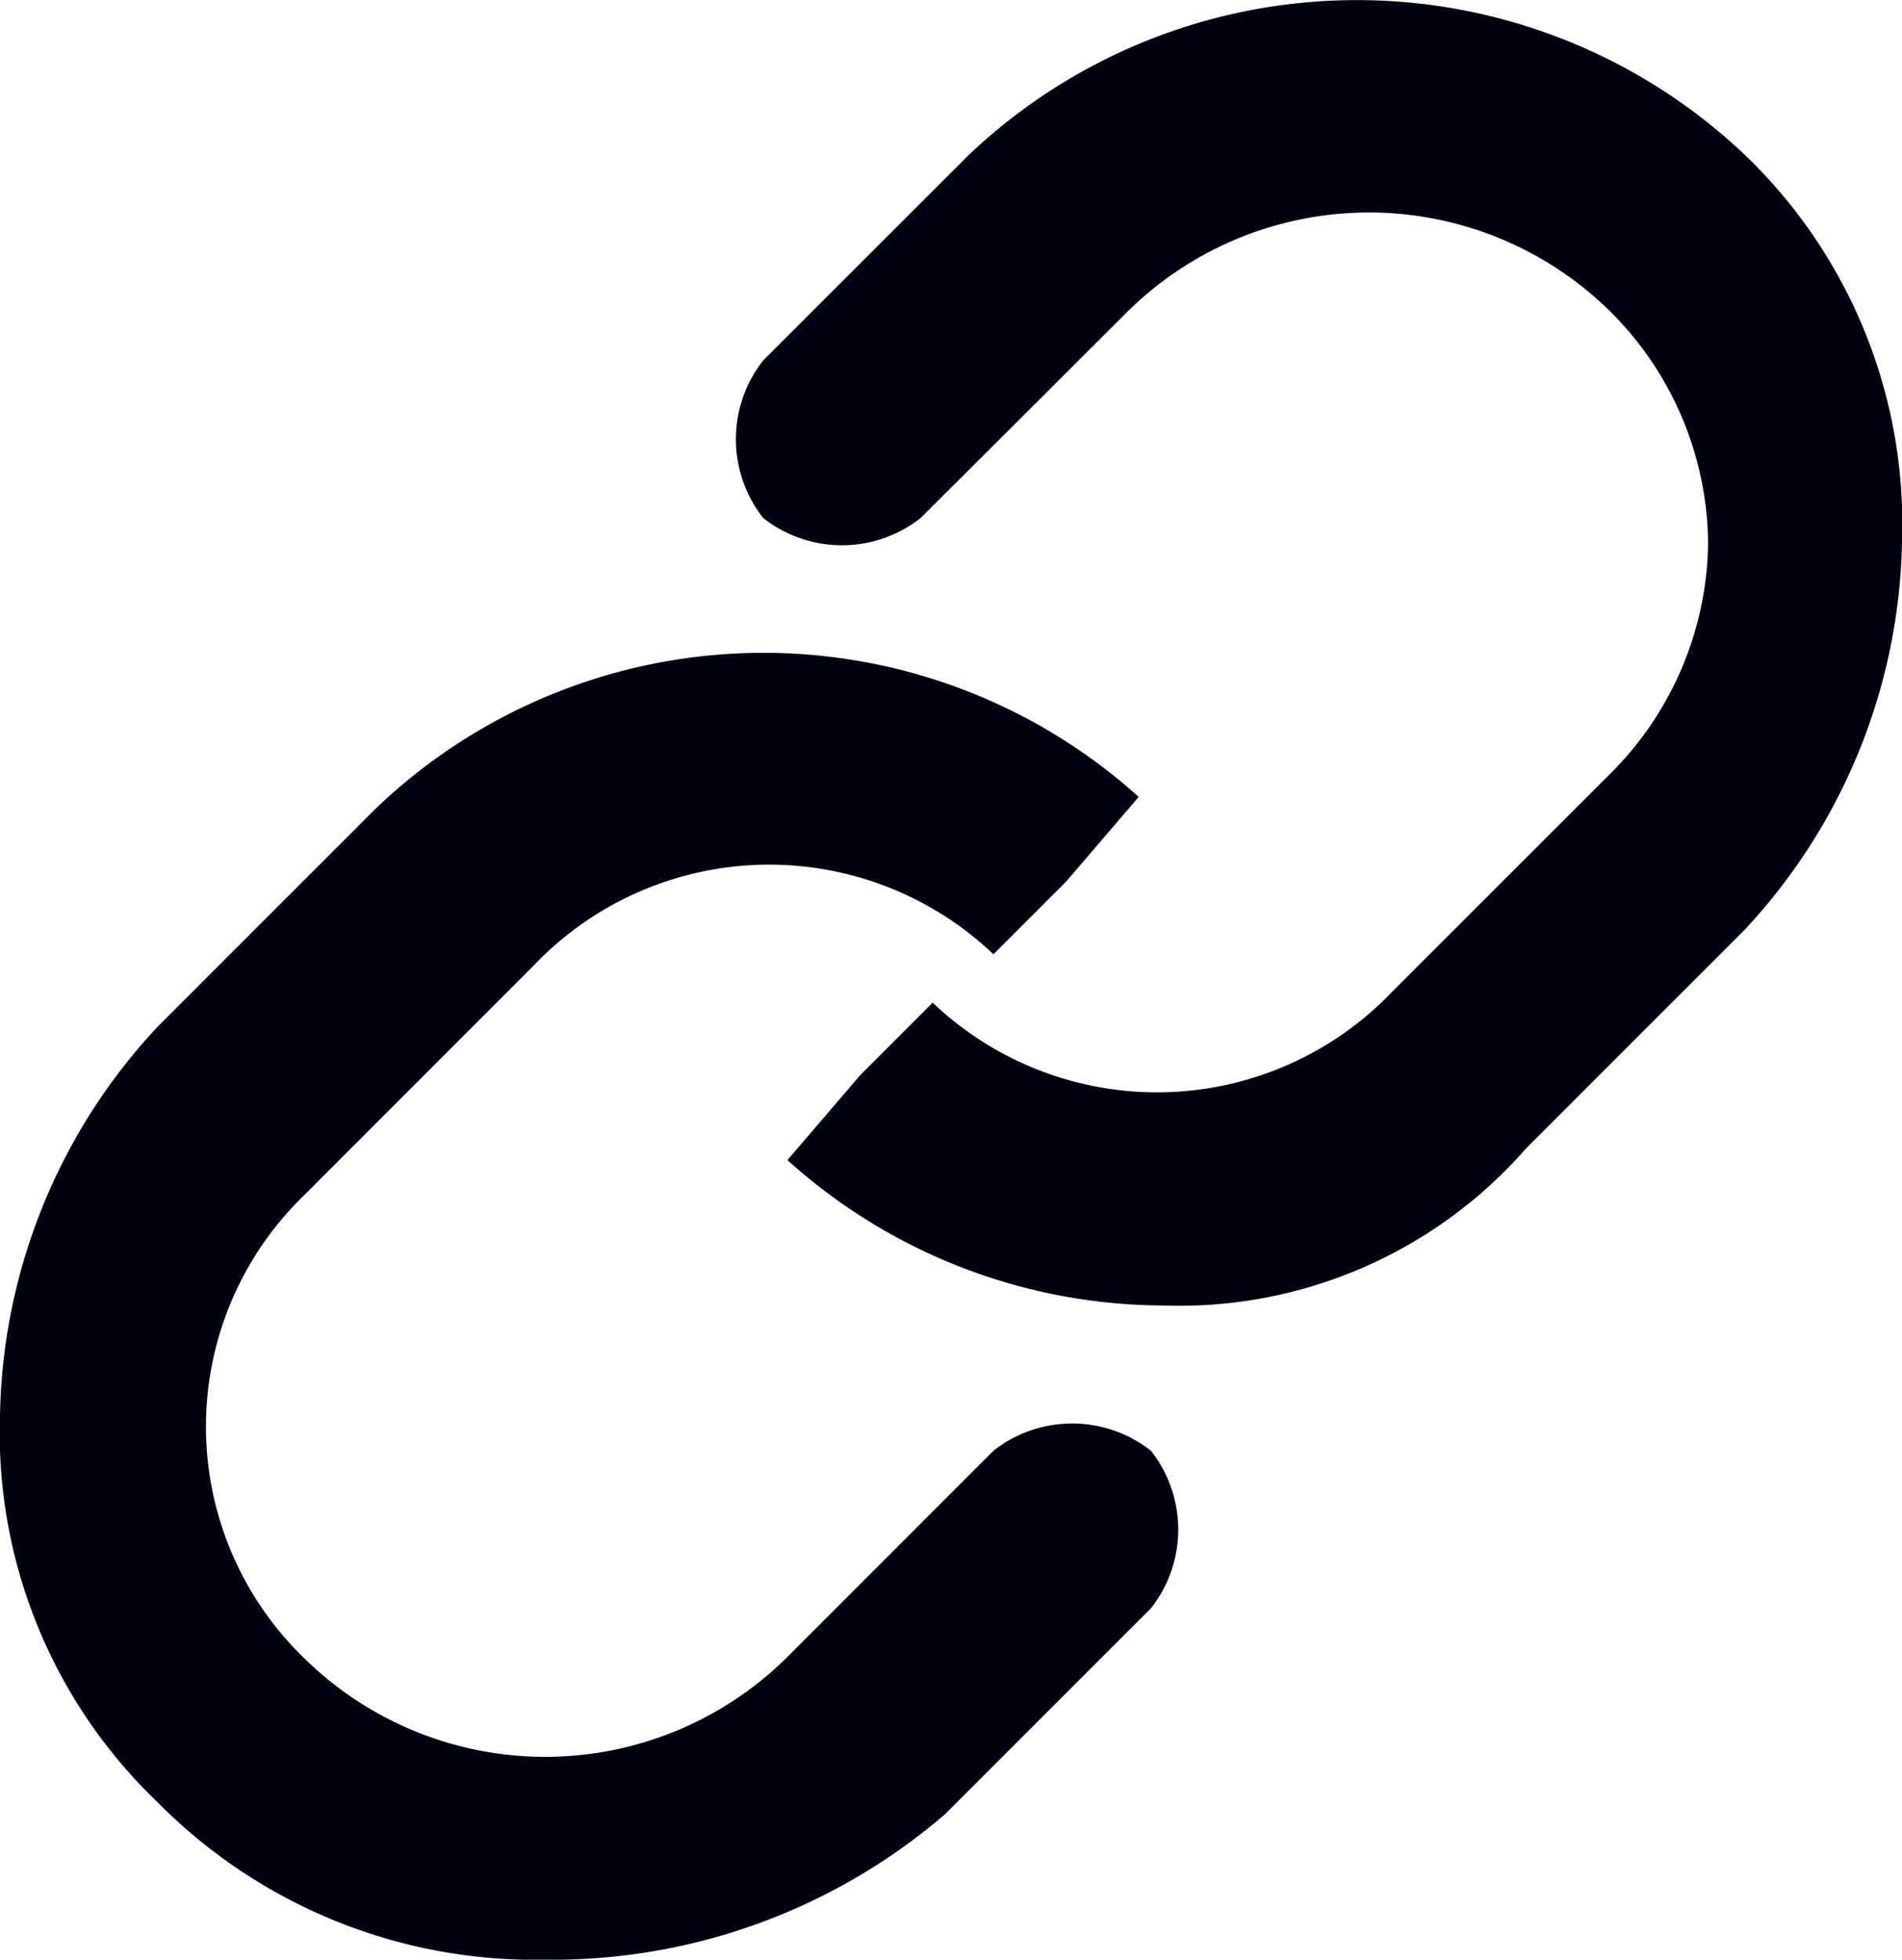
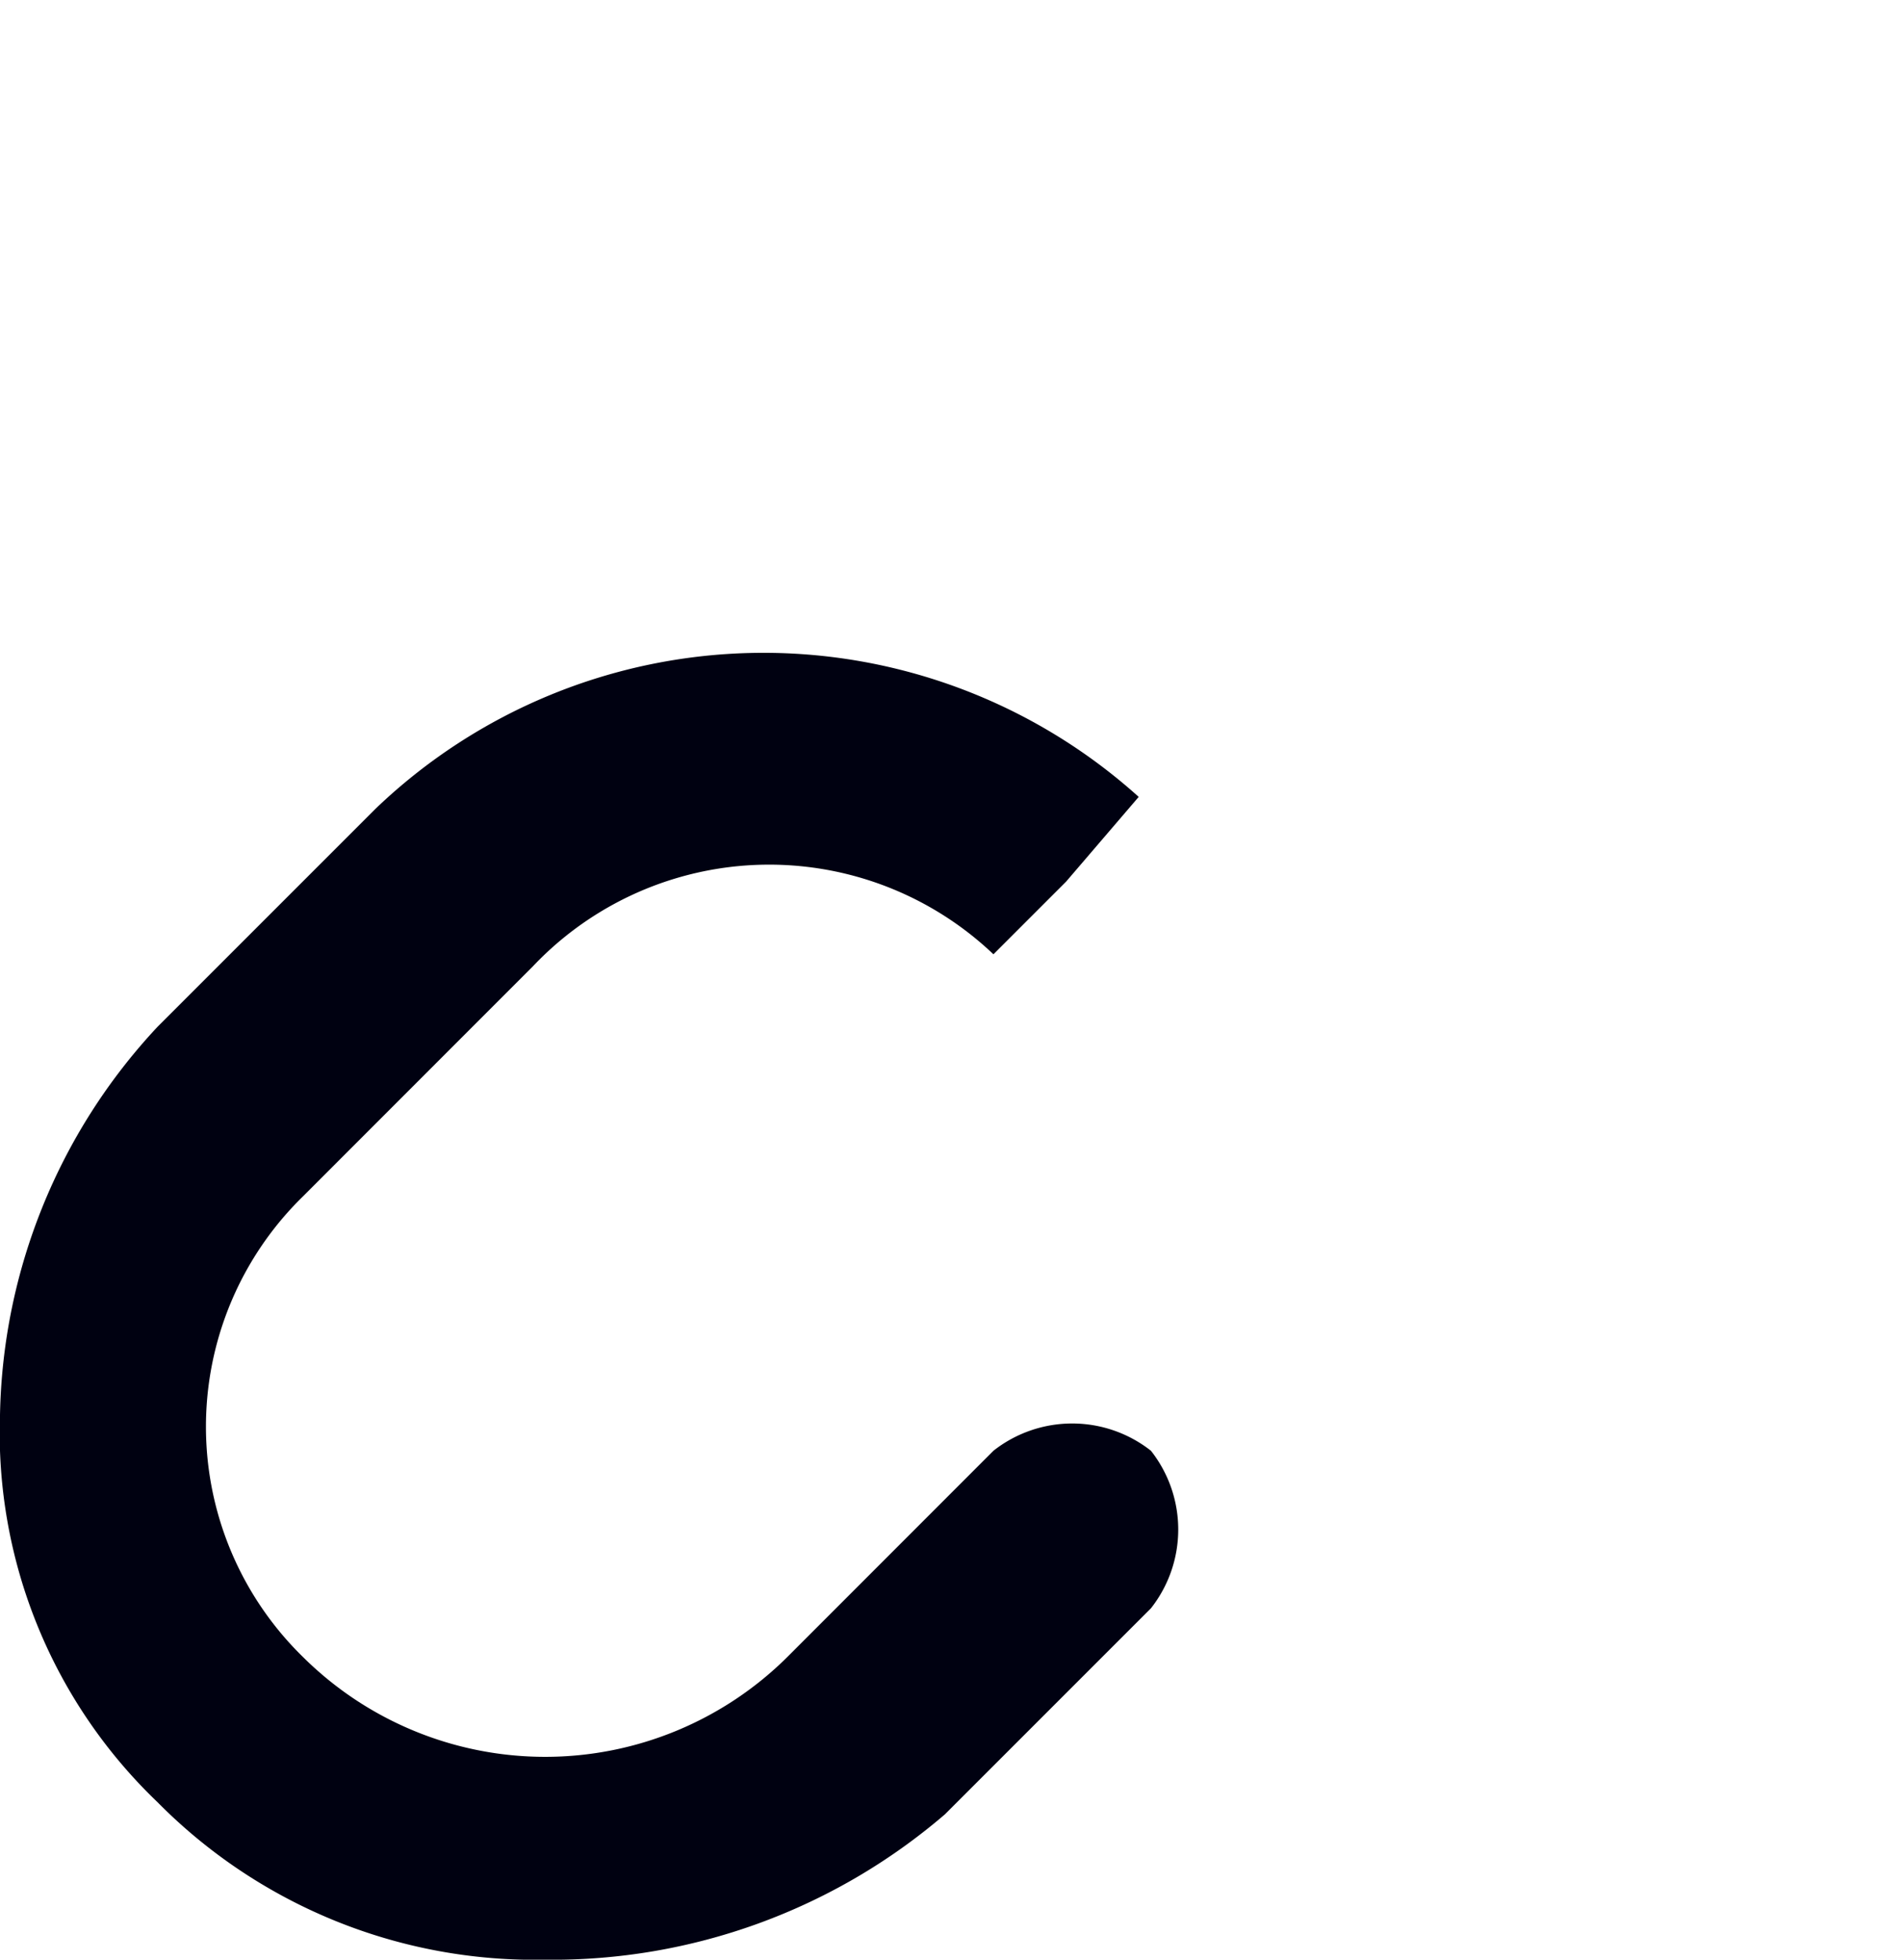
<svg xmlns="http://www.w3.org/2000/svg" id="グループ_55083" data-name="グループ 55083" width="16" height="16.484" viewBox="0 0 16 16.484">
  <defs>
    <clipPath id="clip-path">
      <rect id="長方形_84673" data-name="長方形 84673" width="16" height="16.484" fill="none" />
    </clipPath>
  </defs>
  <g id="グループ_55082" data-name="グループ 55082" transform="translate(0 0)" clip-path="url(#clip-path)">
    <path id="パス_1557" data-name="パス 1557" d="M4.586,16.381a4.461,4.461,0,0,1-3.261-1.325A4.3,4.3,0,0,1,0,11.8,4.908,4.908,0,0,1,1.325,8.534L3.159,6.7a4.716,4.716,0,0,1,6.42-.1l-.611.713-.611.611a2.737,2.737,0,0,0-3.873.1L2.548,9.961a2.707,2.707,0,0,0,0,3.873,2.891,2.891,0,0,0,4.076,0L8.357,12.1a1.071,1.071,0,0,1,1.325,0,1.071,1.071,0,0,1,0,1.325L7.949,15.158a5.066,5.066,0,0,1-3.363,1.223" transform="translate(0 0.103)" fill="#000111" />
-     <path id="パス_1558" data-name="パス 1558" d="M9.667,10.981A4.742,4.742,0,0,1,6.508,9.758l.611-.713.611-.611a2.737,2.737,0,0,0,3.873-.1L13.438,6.5a2.784,2.784,0,0,0,.815-1.936,2.784,2.784,0,0,0-.815-1.936,2.891,2.891,0,0,0-4.076,0L7.629,4.357a1.071,1.071,0,0,1-1.325,0,1.071,1.071,0,0,1,0-1.325L8.037,1.3a4.742,4.742,0,0,1,6.522,0,4.3,4.3,0,0,1,1.325,3.261,4.908,4.908,0,0,1-1.325,3.261L12.725,9.656a3.875,3.875,0,0,1-3.057,1.325" transform="translate(0.116 0)" fill="#000111" />
  </g>
</svg>